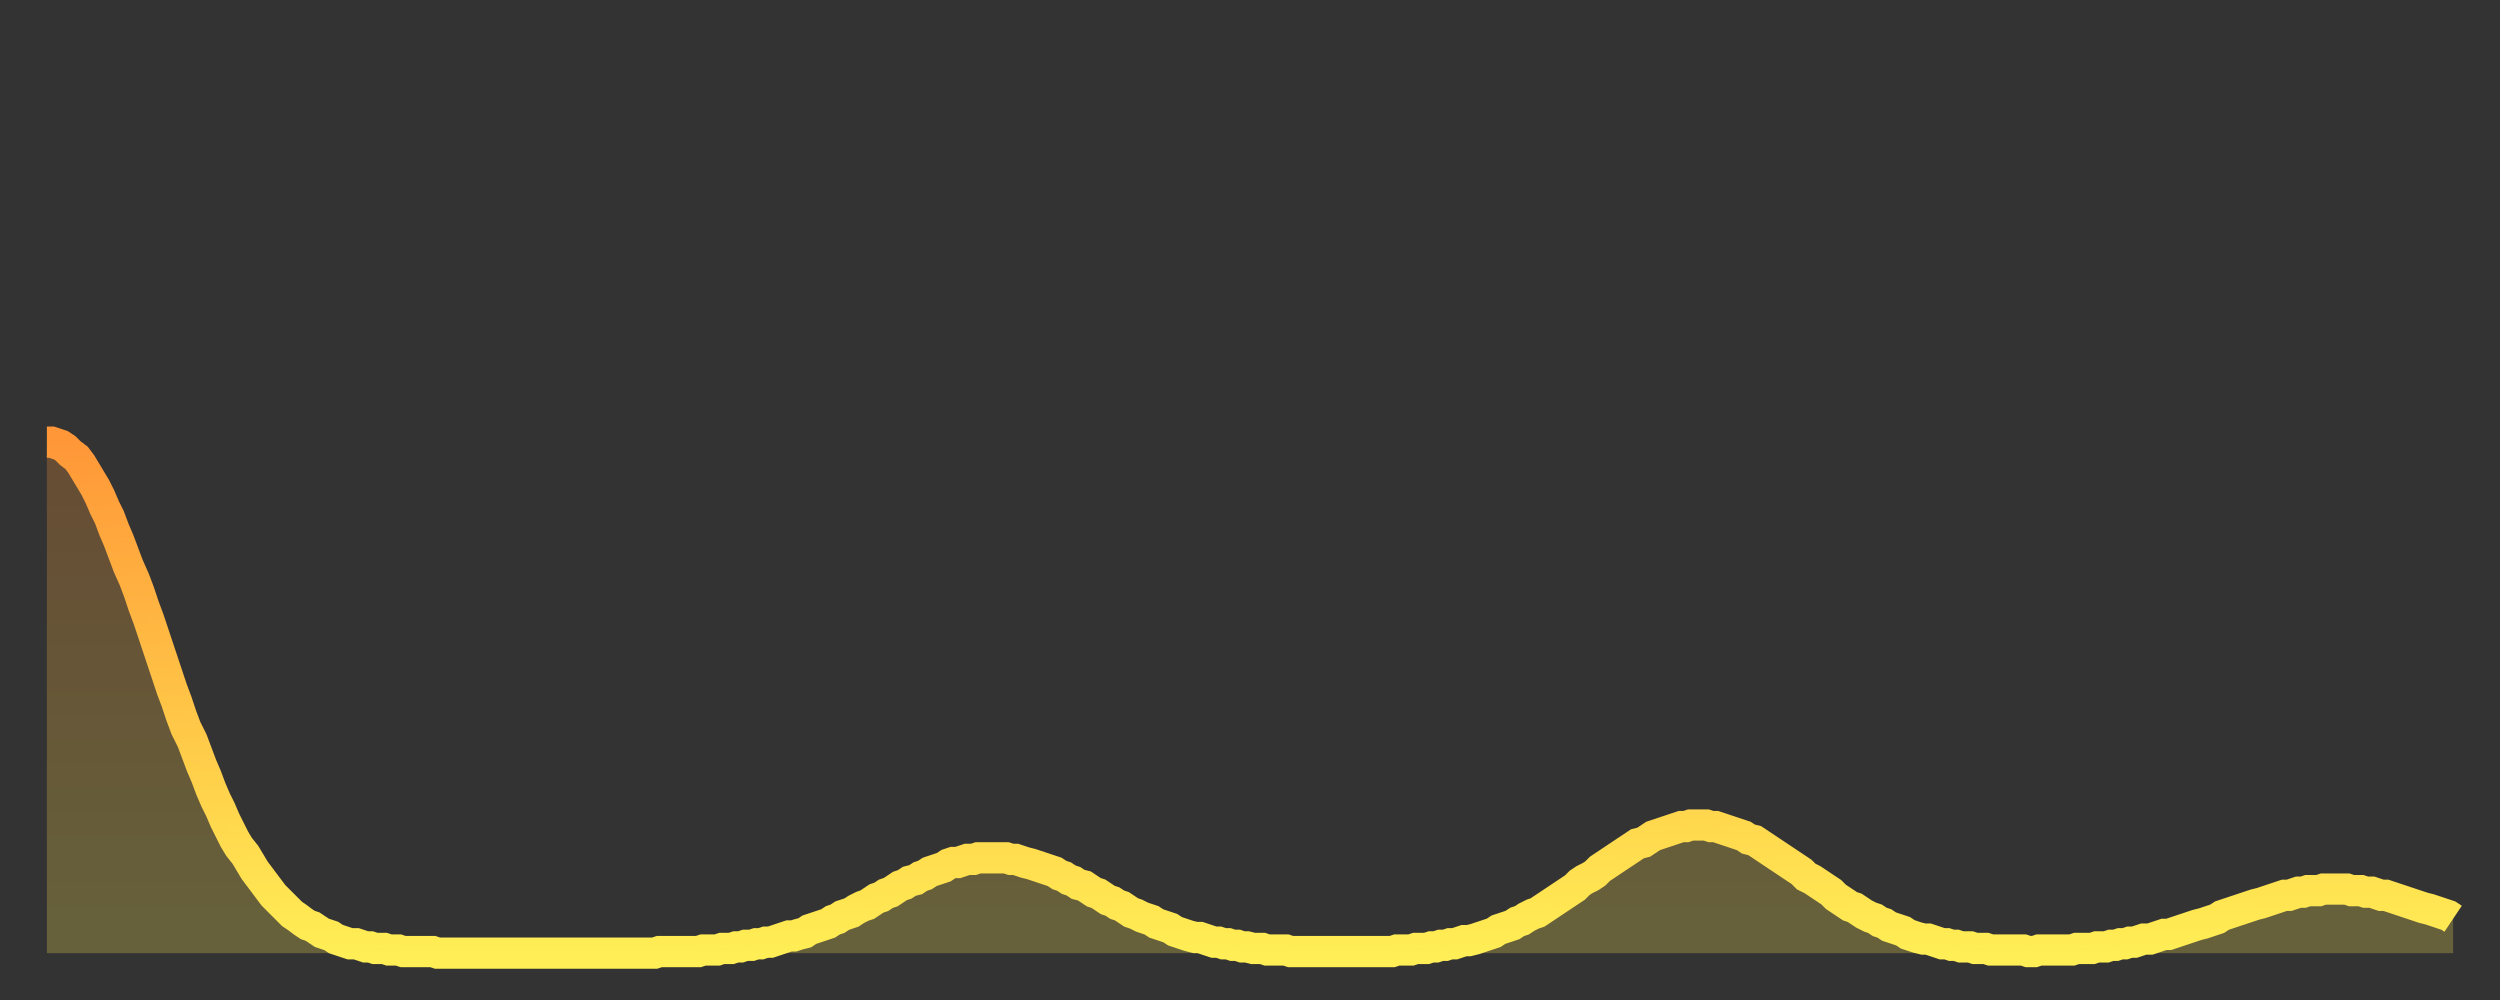
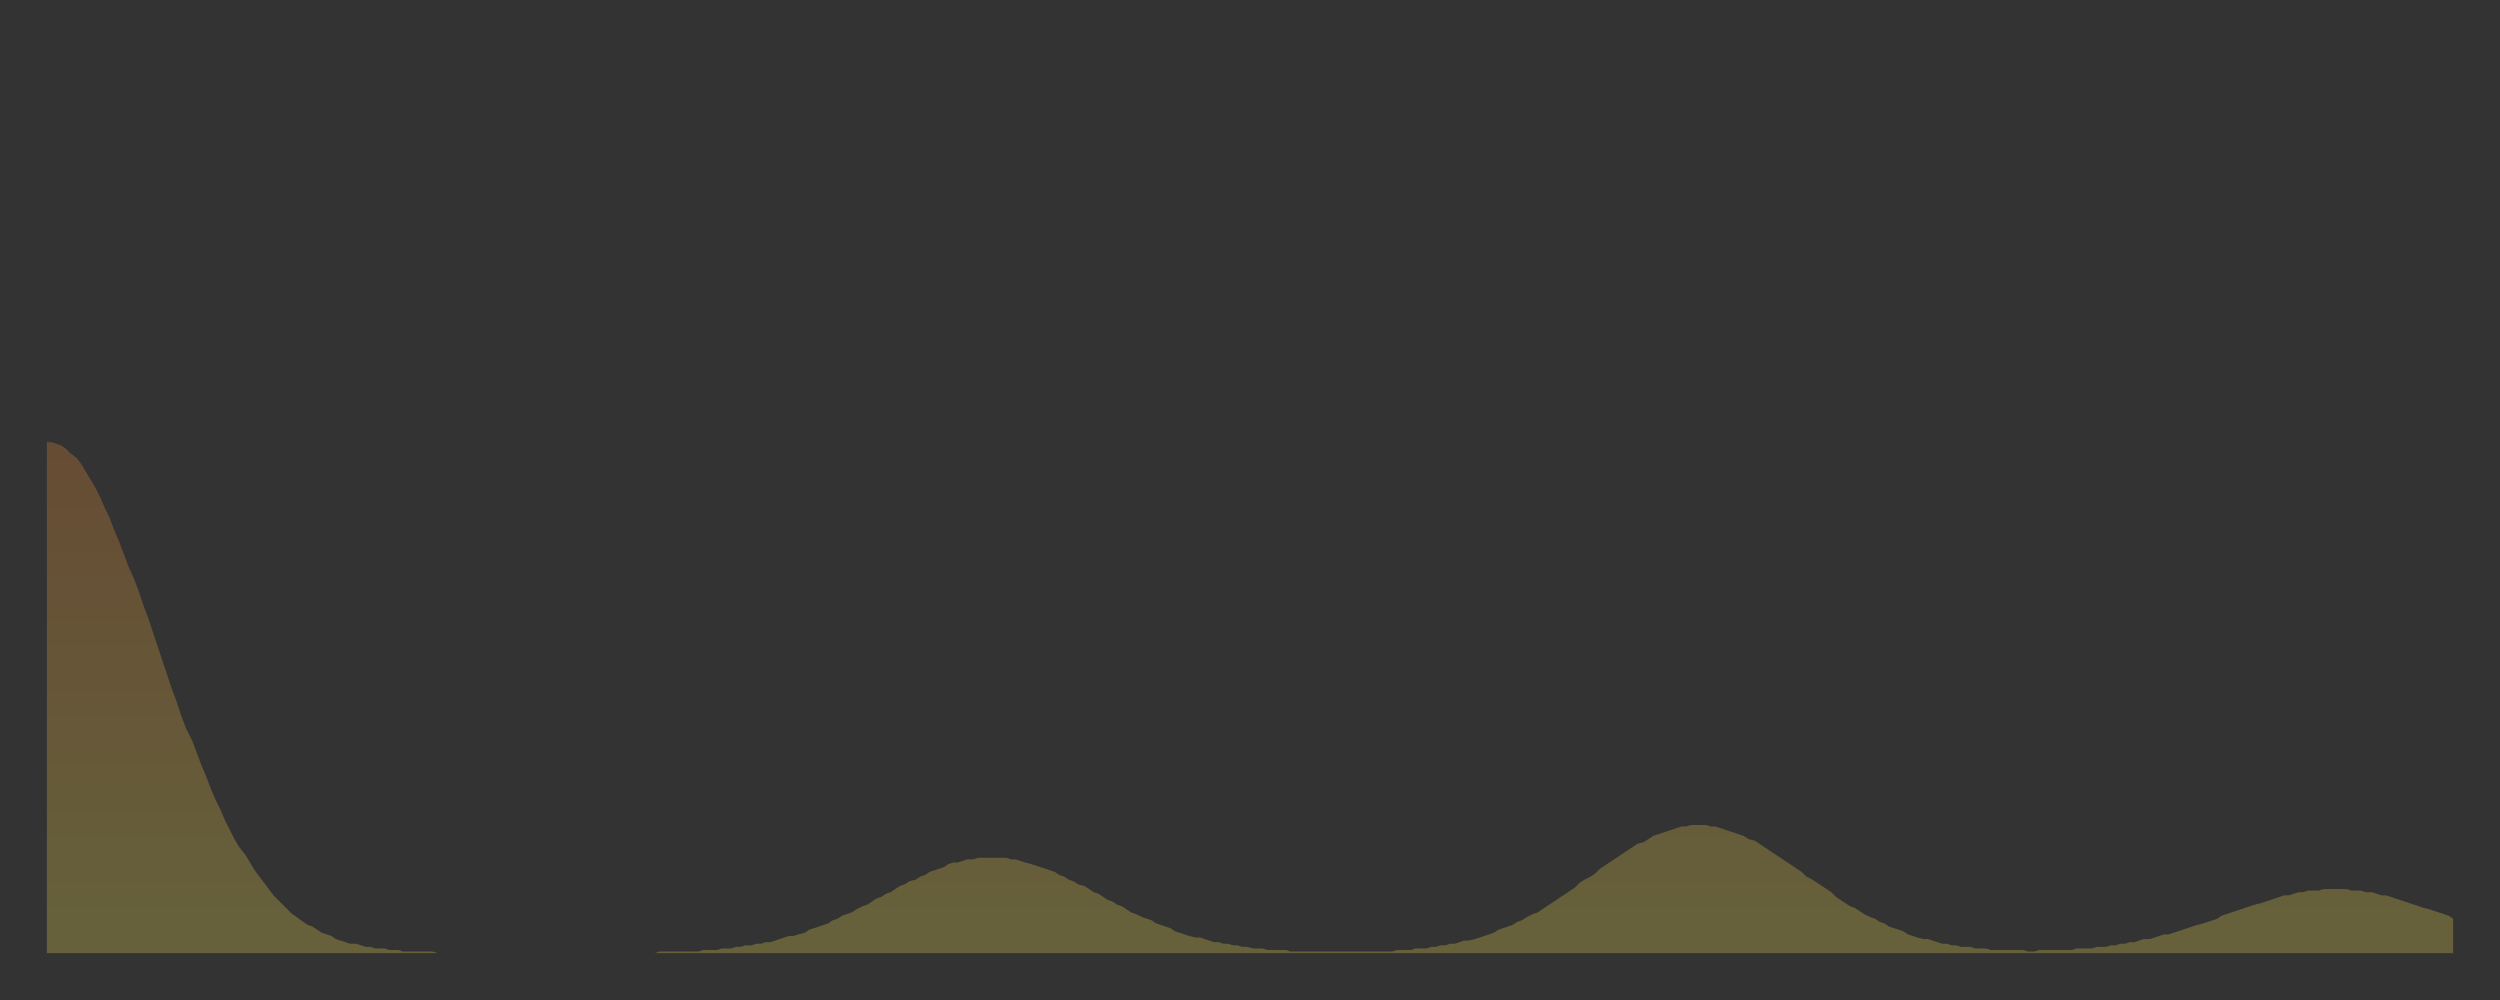
<svg xmlns="http://www.w3.org/2000/svg" baseProfile="full" height="64" version="1.1" width="160">
  <rect width="100%" height="100%" fill="#333333" stroke="none" />
  <defs>
    <linearGradient id="id16942" x1="0" x2="0" y1="0" y2="1">
      <stop offset="0%" stop-color="#ff9738" />
      <stop offset="50%" stop-color="#ffc346" />
      <stop offset="100%" stop-color="#ffee55" />
    </linearGradient>
  </defs>
  <g transform="translate(3,3)">
    <g>
-       <path d="M 0.0 25.3 0.3 25.3 0.6 25.4 0.9 25.5 1.2 25.7 1.5 26.0 1.9 26.3 2.2 26.7 2.5 27.2 2.8 27.7 3.1 28.2 3.4 28.8 3.7 29.5 4.0 30.1 4.3 30.9 4.6 31.6 4.9 32.4 5.2 33.2 5.6 34.1 5.9 34.9 6.2 35.8 6.5 36.6 6.8 37.5 7.1 38.4 7.4 39.3 7.7 40.2 8.0 41.1 8.3 41.9 8.6 42.8 8.9 43.6 9.3 44.4 9.6 45.2 9.9 46.0 10.2 46.7 10.5 47.5 10.8 48.2 11.1 48.8 11.4 49.5 11.7 50.1 12.0 50.7 12.3 51.2 12.7 51.7 13.0 52.2 13.3 52.7 13.6 53.1 13.9 53.5 14.2 53.9 14.5 54.3 14.8 54.6 15.1 54.9 15.4 55.2 15.7 55.5 16.0 55.7 16.4 56.0 16.7 56.2 17.0 56.3 17.3 56.5 17.6 56.7 17.9 56.8 18.2 56.9 18.5 57.1 18.8 57.2 19.1 57.3 19.4 57.4 19.8 57.4 20.1 57.5 20.4 57.6 20.7 57.6 21.0 57.7 21.3 57.7 21.6 57.7 21.9 57.8 22.2 57.8 22.5 57.8 22.8 57.9 23.1 57.9 23.5 57.9 23.8 57.9 24.1 57.9 24.4 57.9 24.7 57.9 25.0 58.0 25.3 58.0 25.6 58.0 25.9 58.0 26.2 58.0 26.5 58.0 26.8 58.0 27.2 58.0 27.5 58.0 27.8 58.0 28.1 58.0 28.4 58.0 28.7 58.0 29.0 58.0 29.3 58.0 29.6 58.0 29.9 58.0 30.2 58.0 30.6 58.0 30.9 58.0 31.2 58.0 31.5 58.0 31.8 58.0 32.1 58.0 32.4 58.0 32.7 58.0 33.0 58.0 33.3 58.0 33.6 58.0 33.9 58.0 34.3 58.0 34.6 58.0 34.9 58.0 35.2 58.0 35.5 58.0 35.8 58.0 36.1 58.0 36.4 58.0 36.7 58.0 37.0 58.0 37.3 58.0 37.7 58.0 38.0 58.0 38.3 58.0 38.6 58.0 38.9 58.0 39.2 57.9 39.5 57.9 39.8 57.9 40.1 57.9 40.4 57.9 40.7 57.9 41.0 57.9 41.4 57.9 41.7 57.9 42.0 57.8 42.3 57.8 42.6 57.8 42.9 57.8 43.2 57.7 43.5 57.7 43.8 57.7 44.1 57.6 44.4 57.6 44.7 57.5 45.1 57.5 45.4 57.4 45.7 57.4 46.0 57.3 46.3 57.3 46.6 57.2 46.9 57.1 47.2 57.0 47.5 56.9 47.8 56.9 48.1 56.8 48.5 56.7 48.8 56.5 49.1 56.4 49.4 56.3 49.7 56.2 50.0 56.1 50.3 55.9 50.6 55.8 50.9 55.6 51.2 55.5 51.5 55.4 51.8 55.2 52.2 55.0 52.5 54.9 52.8 54.7 53.1 54.5 53.4 54.4 53.7 54.2 54.0 54.1 54.3 53.9 54.6 53.7 54.9 53.6 55.2 53.4 55.6 53.3 55.9 53.1 56.2 53.0 56.5 52.8 56.8 52.7 57.1 52.6 57.4 52.5 57.7 52.3 58.0 52.2 58.3 52.2 58.6 52.1 58.9 52.0 59.3 52.0 59.6 51.9 59.9 51.9 60.2 51.9 60.5 51.9 60.8 51.9 61.1 51.9 61.4 51.9 61.7 52.0 62.0 52.0 62.3 52.1 62.6 52.2 63.0 52.3 63.3 52.4 63.6 52.5 63.9 52.6 64.2 52.7 64.5 52.8 64.8 53.0 65.1 53.1 65.4 53.3 65.7 53.4 66.0 53.6 66.4 53.7 66.7 53.9 67.0 54.1 67.3 54.2 67.6 54.4 67.9 54.6 68.2 54.7 68.5 54.9 68.8 55.0 69.1 55.2 69.4 55.4 69.7 55.5 70.1 55.7 70.4 55.8 70.7 55.9 71.0 56.1 71.3 56.2 71.6 56.3 71.9 56.4 72.2 56.6 72.5 56.7 72.8 56.8 73.1 56.9 73.5 57.0 73.8 57.0 74.1 57.1 74.4 57.2 74.7 57.3 75.0 57.3 75.3 57.4 75.6 57.4 75.9 57.5 76.2 57.5 76.5 57.6 76.8 57.6 77.2 57.7 77.5 57.7 77.8 57.7 78.1 57.8 78.4 57.8 78.7 57.8 79.0 57.8 79.3 57.8 79.6 57.9 79.9 57.9 80.2 57.9 80.5 57.9 80.9 57.9 81.2 57.9 81.5 57.9 81.8 57.9 82.1 57.9 82.4 57.9 82.7 57.9 83.0 57.9 83.3 57.9 83.6 57.9 83.9 57.9 84.3 57.9 84.6 57.9 84.9 57.9 85.2 57.9 85.5 57.9 85.8 57.9 86.1 57.9 86.4 57.8 86.7 57.8 87.0 57.8 87.3 57.8 87.6 57.7 88.0 57.7 88.3 57.7 88.6 57.6 88.9 57.6 89.2 57.5 89.5 57.5 89.8 57.4 90.1 57.4 90.4 57.3 90.7 57.2 91.0 57.2 91.4 57.1 91.7 57.0 92.0 56.9 92.3 56.8 92.6 56.7 92.9 56.5 93.2 56.4 93.5 56.3 93.8 56.2 94.1 56.0 94.4 55.9 94.7 55.7 95.1 55.5 95.4 55.4 95.7 55.2 96.0 55.0 96.3 54.8 96.6 54.6 96.9 54.4 97.2 54.2 97.5 54.0 97.8 53.8 98.1 53.5 98.4 53.3 98.8 53.1 99.1 52.9 99.4 52.6 99.7 52.4 100.0 52.2 100.3 52.0 100.6 51.8 100.9 51.6 101.2 51.4 101.5 51.2 101.8 51.0 102.2 50.9 102.5 50.7 102.8 50.5 103.1 50.4 103.4 50.3 103.7 50.2 104.0 50.1 104.3 50.0 104.6 49.9 104.9 49.9 105.2 49.8 105.5 49.8 105.9 49.8 106.2 49.8 106.5 49.9 106.8 49.9 107.1 50.0 107.4 50.1 107.7 50.2 108.0 50.3 108.3 50.4 108.6 50.5 108.9 50.7 109.3 50.8 109.6 51.0 109.9 51.2 110.2 51.4 110.5 51.6 110.8 51.8 111.1 52.0 111.4 52.2 111.7 52.4 112.0 52.6 112.3 52.8 112.6 53.1 113.0 53.3 113.3 53.5 113.6 53.7 113.9 53.9 114.2 54.1 114.5 54.4 114.8 54.6 115.1 54.8 115.4 55.0 115.7 55.1 116.0 55.3 116.3 55.5 116.7 55.7 117.0 55.8 117.3 56.0 117.6 56.1 117.9 56.3 118.2 56.4 118.5 56.5 118.8 56.6 119.1 56.8 119.4 56.9 119.7 57.0 120.1 57.1 120.4 57.1 120.7 57.2 121.0 57.3 121.3 57.4 121.6 57.4 121.9 57.5 122.2 57.5 122.5 57.6 122.8 57.6 123.1 57.6 123.4 57.7 123.8 57.7 124.1 57.7 124.4 57.8 124.7 57.8 125.0 57.8 125.3 57.8 125.6 57.8 125.9 57.8 126.2 57.8 126.5 57.8 126.8 57.9 127.2 57.9 127.5 57.8 127.8 57.8 128.1 57.8 128.4 57.8 128.7 57.8 129.0 57.8 129.3 57.8 129.6 57.8 129.9 57.7 130.2 57.7 130.5 57.7 130.9 57.7 131.2 57.6 131.5 57.6 131.8 57.6 132.1 57.5 132.4 57.5 132.7 57.4 133.0 57.4 133.3 57.3 133.6 57.3 133.9 57.2 134.2 57.1 134.6 57.1 134.9 57.0 135.2 56.9 135.5 56.8 135.8 56.8 136.1 56.7 136.4 56.6 136.7 56.5 137.0 56.4 137.3 56.3 137.6 56.2 138.0 56.1 138.3 56.0 138.6 55.9 138.9 55.8 139.2 55.6 139.5 55.5 139.8 55.4 140.1 55.3 140.4 55.2 140.7 55.1 141.0 55.0 141.3 54.9 141.7 54.8 142.0 54.7 142.3 54.6 142.6 54.5 142.9 54.4 143.2 54.3 143.5 54.3 143.8 54.2 144.1 54.1 144.4 54.1 144.7 54.0 145.1 54.0 145.4 54.0 145.7 53.9 146.0 53.9 146.3 53.9 146.6 53.9 146.9 53.9 147.2 53.9 147.5 54.0 147.8 54.0 148.1 54.0 148.4 54.1 148.8 54.1 149.1 54.2 149.4 54.3 149.7 54.3 150.0 54.4 150.3 54.5 150.6 54.6 150.9 54.7 151.2 54.8 151.5 54.9 151.8 55.0 152.1 55.1 152.5 55.2 152.8 55.3 153.1 55.4 153.4 55.5 153.7 55.6 154.0 55.8" fill="none" id="graph-curve" opacity="1" stroke="url(#id16942)" stroke-width="2" />
      <path d="M 0 58 L 0.0 25.3 0.3 25.3 0.6 25.4 0.9 25.5 1.2 25.7 1.5 26.0 1.9 26.3 2.2 26.7 2.5 27.2 2.8 27.7 3.1 28.2 3.4 28.8 3.7 29.5 4.0 30.1 4.3 30.9 4.6 31.6 4.9 32.4 5.2 33.2 5.6 34.1 5.9 34.9 6.2 35.8 6.5 36.6 6.8 37.5 7.1 38.4 7.4 39.3 7.7 40.2 8.0 41.1 8.3 41.9 8.6 42.8 8.9 43.6 9.3 44.4 9.6 45.2 9.9 46.0 10.2 46.7 10.5 47.5 10.8 48.2 11.1 48.8 11.4 49.5 11.7 50.1 12.0 50.7 12.3 51.2 12.7 51.7 13.0 52.2 13.3 52.7 13.6 53.1 13.9 53.5 14.2 53.9 14.5 54.3 14.8 54.6 15.1 54.9 15.4 55.2 15.7 55.5 16.0 55.7 16.4 56.0 16.7 56.2 17.0 56.3 17.3 56.5 17.6 56.7 17.9 56.8 18.2 56.9 18.5 57.1 18.8 57.2 19.1 57.3 19.4 57.4 19.8 57.4 20.1 57.5 20.4 57.6 20.7 57.6 21.0 57.7 21.3 57.7 21.6 57.7 21.9 57.8 22.2 57.8 22.5 57.8 22.8 57.9 23.1 57.9 23.5 57.9 23.8 57.9 24.1 57.9 24.4 57.9 24.7 57.9 25.0 58.0 25.3 58.0 25.6 58.0 25.9 58.0 26.2 58.0 26.5 58.0 26.8 58.0 27.2 58.0 27.5 58.0 27.8 58.0 28.1 58.0 28.4 58.0 28.7 58.0 29.0 58.0 29.3 58.0 29.6 58.0 29.9 58.0 30.2 58.0 30.6 58.0 30.9 58.0 31.2 58.0 31.5 58.0 31.8 58.0 32.1 58.0 32.4 58.0 32.7 58.0 33.0 58.0 33.3 58.0 33.6 58.0 33.9 58.0 34.3 58.0 34.6 58.0 34.9 58.0 35.2 58.0 35.5 58.0 35.8 58.0 36.1 58.0 36.4 58.0 36.7 58.0 37.0 58.0 37.3 58.0 37.7 58.0 38.0 58.0 38.3 58.0 38.6 58.0 38.9 58.0 39.2 57.9 39.5 57.9 39.8 57.9 40.1 57.9 40.4 57.9 40.7 57.9 41.0 57.9 41.4 57.9 41.7 57.9 42.0 57.8 42.3 57.8 42.6 57.8 42.9 57.8 43.2 57.7 43.5 57.7 43.8 57.7 44.1 57.6 44.4 57.6 44.7 57.5 45.1 57.5 45.4 57.4 45.7 57.4 46.0 57.3 46.3 57.3 46.6 57.2 46.9 57.1 47.2 57.0 47.5 56.9 47.8 56.9 48.1 56.8 48.5 56.7 48.8 56.5 49.1 56.4 49.4 56.3 49.7 56.2 50.0 56.1 50.3 55.9 50.6 55.8 50.9 55.6 51.2 55.5 51.5 55.4 51.8 55.2 52.2 55.0 52.5 54.9 52.8 54.7 53.1 54.5 53.4 54.4 53.7 54.2 54.0 54.1 54.3 53.9 54.6 53.7 54.9 53.6 55.2 53.4 55.6 53.3 55.9 53.1 56.2 53.0 56.5 52.8 56.8 52.7 57.1 52.6 57.4 52.5 57.7 52.3 58.0 52.2 58.3 52.2 58.6 52.1 58.9 52.0 59.3 52.0 59.6 51.9 59.9 51.9 60.2 51.9 60.5 51.9 60.8 51.9 61.1 51.9 61.4 51.9 61.7 52.0 62.0 52.0 62.3 52.1 62.6 52.2 63.0 52.3 63.3 52.4 63.6 52.5 63.9 52.6 64.2 52.7 64.5 52.8 64.8 53.0 65.1 53.1 65.4 53.3 65.7 53.4 66.0 53.6 66.4 53.7 66.7 53.9 67.0 54.1 67.3 54.2 67.6 54.4 67.9 54.6 68.2 54.7 68.5 54.9 68.8 55.0 69.1 55.2 69.4 55.4 69.7 55.5 70.1 55.7 70.4 55.8 70.7 55.9 71.0 56.1 71.3 56.2 71.6 56.3 71.9 56.4 72.2 56.6 72.5 56.7 72.8 56.8 73.1 56.9 73.5 57.0 73.8 57.0 74.1 57.1 74.4 57.2 74.7 57.3 75.0 57.3 75.3 57.4 75.6 57.4 75.9 57.5 76.2 57.5 76.5 57.6 76.8 57.6 77.2 57.7 77.5 57.7 77.8 57.7 78.1 57.8 78.4 57.8 78.7 57.8 79.0 57.8 79.3 57.8 79.6 57.9 79.9 57.9 80.2 57.9 80.5 57.9 80.9 57.9 81.2 57.9 81.5 57.9 81.8 57.9 82.1 57.9 82.4 57.9 82.7 57.9 83.0 57.9 83.3 57.9 83.6 57.9 83.9 57.9 84.3 57.9 84.6 57.9 84.9 57.9 85.2 57.9 85.5 57.9 85.8 57.9 86.1 57.9 86.4 57.8 86.7 57.8 87.0 57.8 87.3 57.8 87.6 57.7 88.0 57.7 88.3 57.7 88.6 57.6 88.9 57.6 89.2 57.5 89.5 57.5 89.8 57.4 90.1 57.4 90.4 57.3 90.7 57.2 91.0 57.2 91.4 57.1 91.7 57.0 92.0 56.9 92.3 56.8 92.6 56.7 92.9 56.5 93.2 56.4 93.5 56.3 93.8 56.2 94.1 56.0 94.4 55.9 94.7 55.7 95.1 55.5 95.4 55.4 95.7 55.2 96.0 55.0 96.3 54.8 96.6 54.6 96.9 54.4 97.2 54.2 97.5 54.0 97.8 53.8 98.1 53.5 98.4 53.3 98.8 53.1 99.1 52.9 99.4 52.6 99.7 52.4 100.0 52.2 100.3 52.0 100.6 51.8 100.9 51.6 101.2 51.4 101.5 51.2 101.8 51.0 102.2 50.9 102.5 50.7 102.8 50.5 103.1 50.4 103.4 50.3 103.7 50.2 104.0 50.1 104.3 50.0 104.6 49.9 104.9 49.9 105.2 49.8 105.5 49.8 105.9 49.8 106.2 49.8 106.5 49.9 106.8 49.9 107.1 50.0 107.4 50.1 107.7 50.2 108.0 50.3 108.3 50.4 108.6 50.5 108.9 50.7 109.3 50.8 109.6 51.0 109.9 51.2 110.2 51.4 110.5 51.6 110.8 51.8 111.1 52.0 111.4 52.2 111.7 52.4 112.0 52.6 112.3 52.8 112.6 53.1 113.0 53.3 113.3 53.5 113.6 53.7 113.9 53.9 114.2 54.1 114.5 54.4 114.8 54.6 115.1 54.8 115.4 55.0 115.7 55.1 116.0 55.3 116.3 55.5 116.7 55.7 117.0 55.8 117.3 56.0 117.6 56.1 117.9 56.3 118.2 56.4 118.5 56.5 118.8 56.6 119.1 56.8 119.4 56.9 119.7 57.0 120.1 57.1 120.4 57.1 120.7 57.2 121.0 57.3 121.3 57.4 121.6 57.4 121.9 57.5 122.2 57.5 122.5 57.6 122.8 57.6 123.1 57.6 123.4 57.7 123.8 57.7 124.1 57.7 124.4 57.8 124.7 57.8 125.0 57.8 125.3 57.8 125.6 57.8 125.9 57.8 126.2 57.8 126.5 57.8 126.8 57.9 127.2 57.9 127.5 57.8 127.8 57.8 128.1 57.8 128.4 57.8 128.7 57.8 129.0 57.8 129.3 57.8 129.6 57.8 129.9 57.7 130.2 57.7 130.5 57.7 130.9 57.7 131.2 57.6 131.5 57.6 131.8 57.6 132.1 57.5 132.4 57.5 132.7 57.4 133.0 57.4 133.3 57.3 133.6 57.3 133.9 57.2 134.2 57.1 134.6 57.1 134.9 57.0 135.2 56.9 135.5 56.8 135.8 56.8 136.1 56.7 136.4 56.6 136.7 56.5 137.0 56.4 137.3 56.3 137.6 56.2 138.0 56.1 138.3 56.0 138.6 55.9 138.9 55.8 139.2 55.6 139.5 55.5 139.8 55.4 140.1 55.3 140.4 55.2 140.7 55.1 141.0 55.0 141.3 54.9 141.7 54.8 142.0 54.7 142.3 54.6 142.6 54.5 142.9 54.4 143.2 54.3 143.5 54.3 143.8 54.2 144.1 54.1 144.4 54.1 144.7 54.0 145.1 54.0 145.4 54.0 145.7 53.9 146.0 53.9 146.3 53.9 146.6 53.9 146.9 53.9 147.2 53.9 147.5 54.0 147.8 54.0 148.1 54.0 148.4 54.1 148.8 54.1 149.1 54.2 149.4 54.3 149.7 54.3 150.0 54.4 150.3 54.5 150.6 54.6 150.9 54.7 151.2 54.8 151.5 54.9 151.8 55.0 152.1 55.1 152.5 55.2 152.8 55.3 153.1 55.4 153.4 55.5 153.7 55.6 154.0 55.8 154 58" fill="url(#id16942)" fill-opacity=".25" id="graph-shadow" />
    </g>
  </g>
</svg>